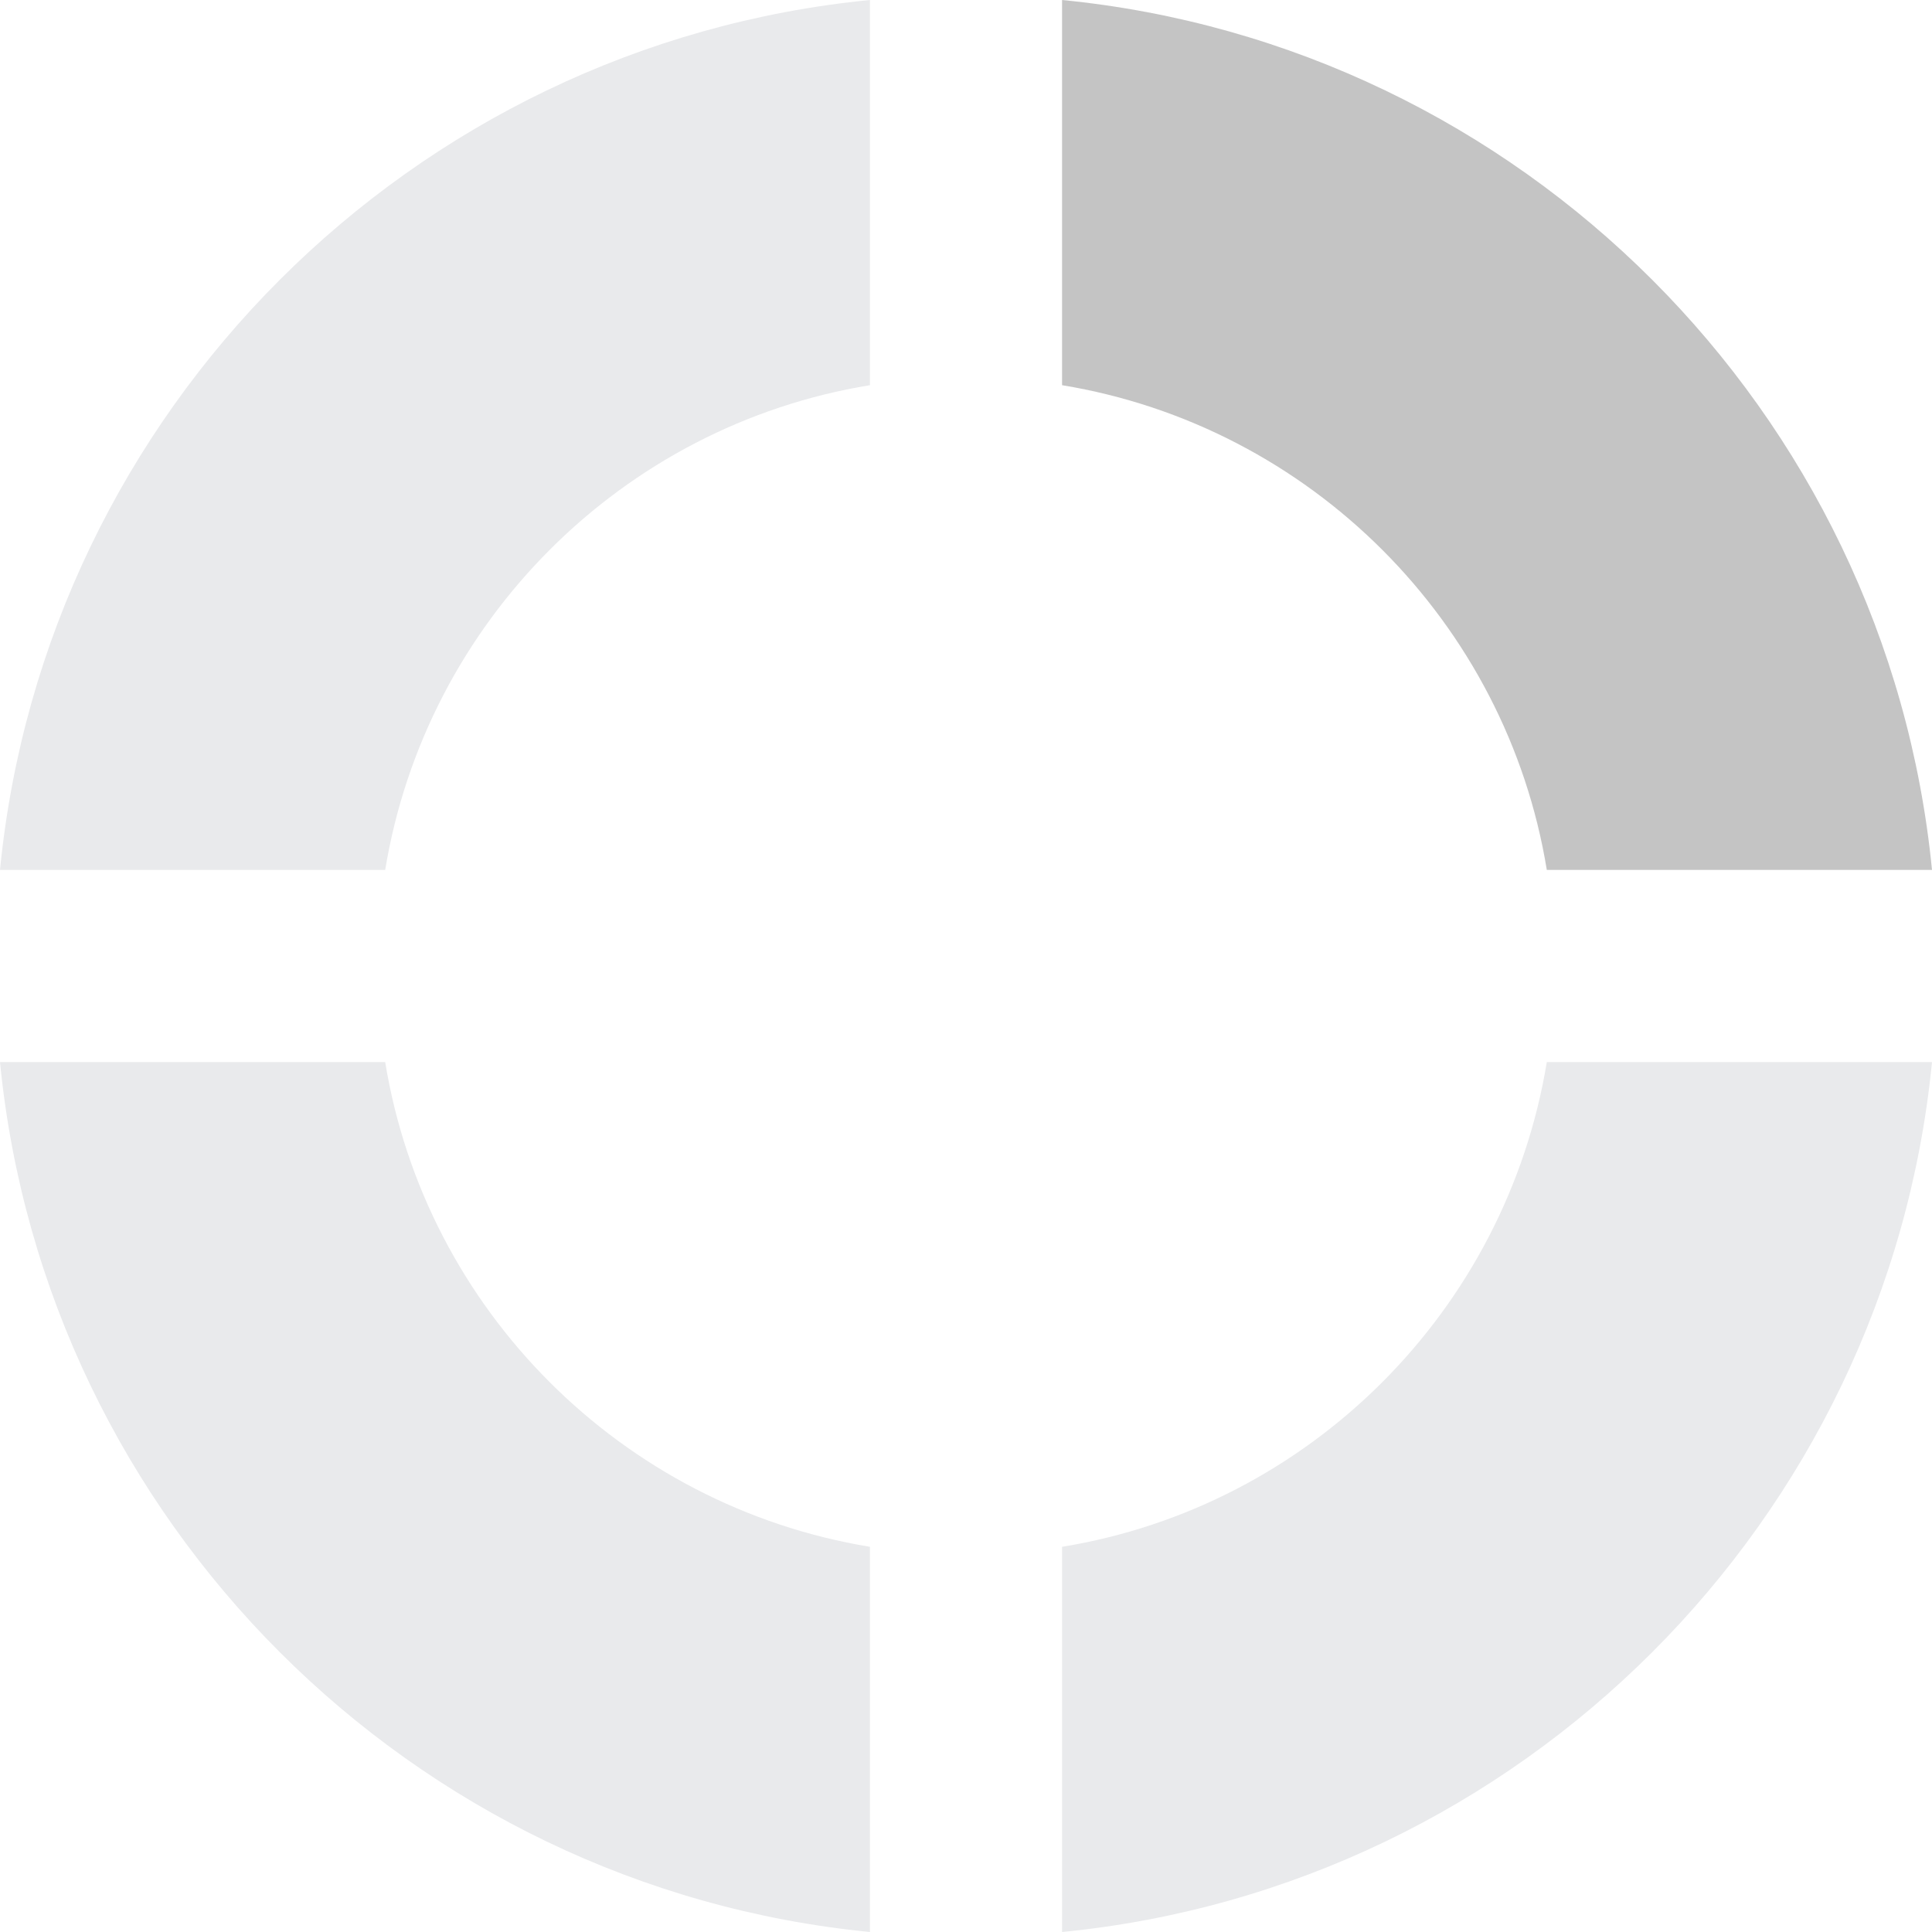
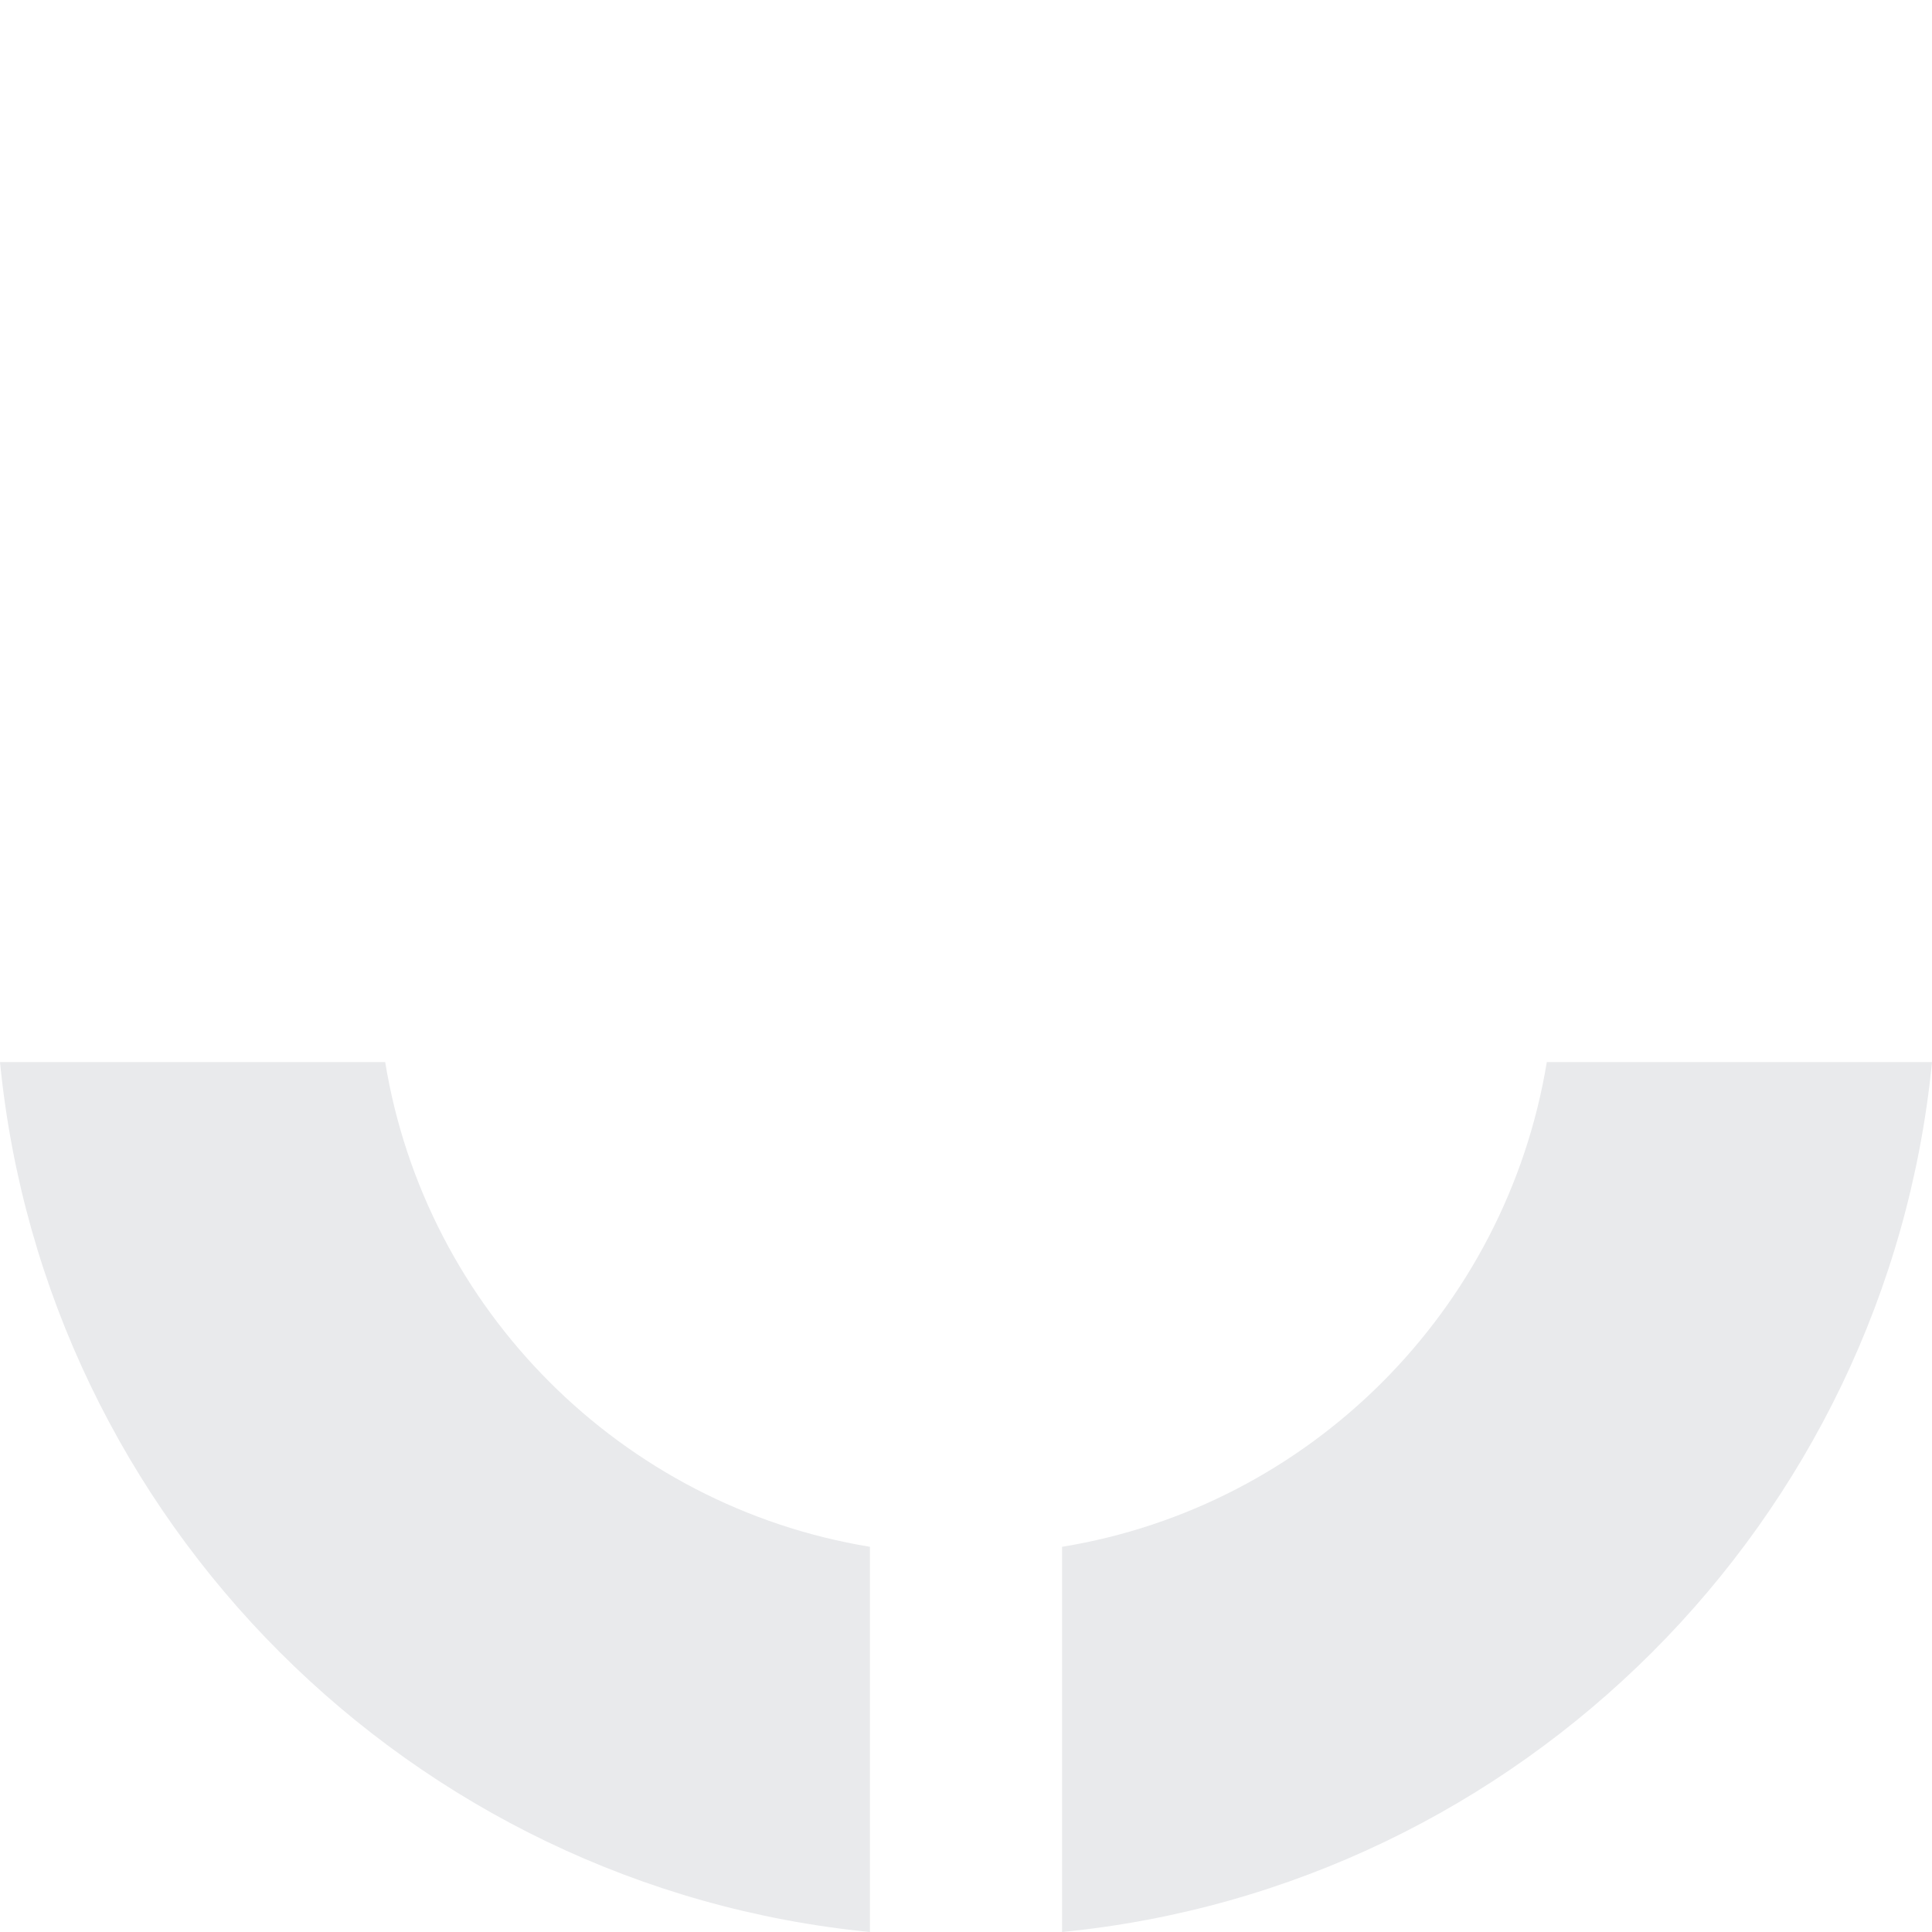
<svg xmlns="http://www.w3.org/2000/svg" width="40" height="40" viewBox="0 0 40 40" fill="none">
-   <path d="M21.989 7.975C27.129 8.82 31.188 12.879 32.025 18.011H40C39.068 8.512 31.488 0.932 21.989 0V7.975Z" fill="#C4C4C4" />
-   <path d="M7.975 18.011C8.82 12.871 12.879 8.812 18.011 7.975V0C8.512 0.932 0.932 8.512 0 18.011H7.975Z" fill="#E9EAEC" />
  <path d="M18.011 32.025C12.871 31.18 8.812 27.122 7.975 21.989H0C0.932 31.488 8.512 39.068 18.011 40V32.025Z" fill="#E9EAEC" />
  <path d="M32.025 21.989C31.18 27.129 27.122 31.188 21.989 32.025V40C31.488 39.068 39.068 31.488 40 21.989H32.025Z" fill="#E9EAEC" />
</svg>